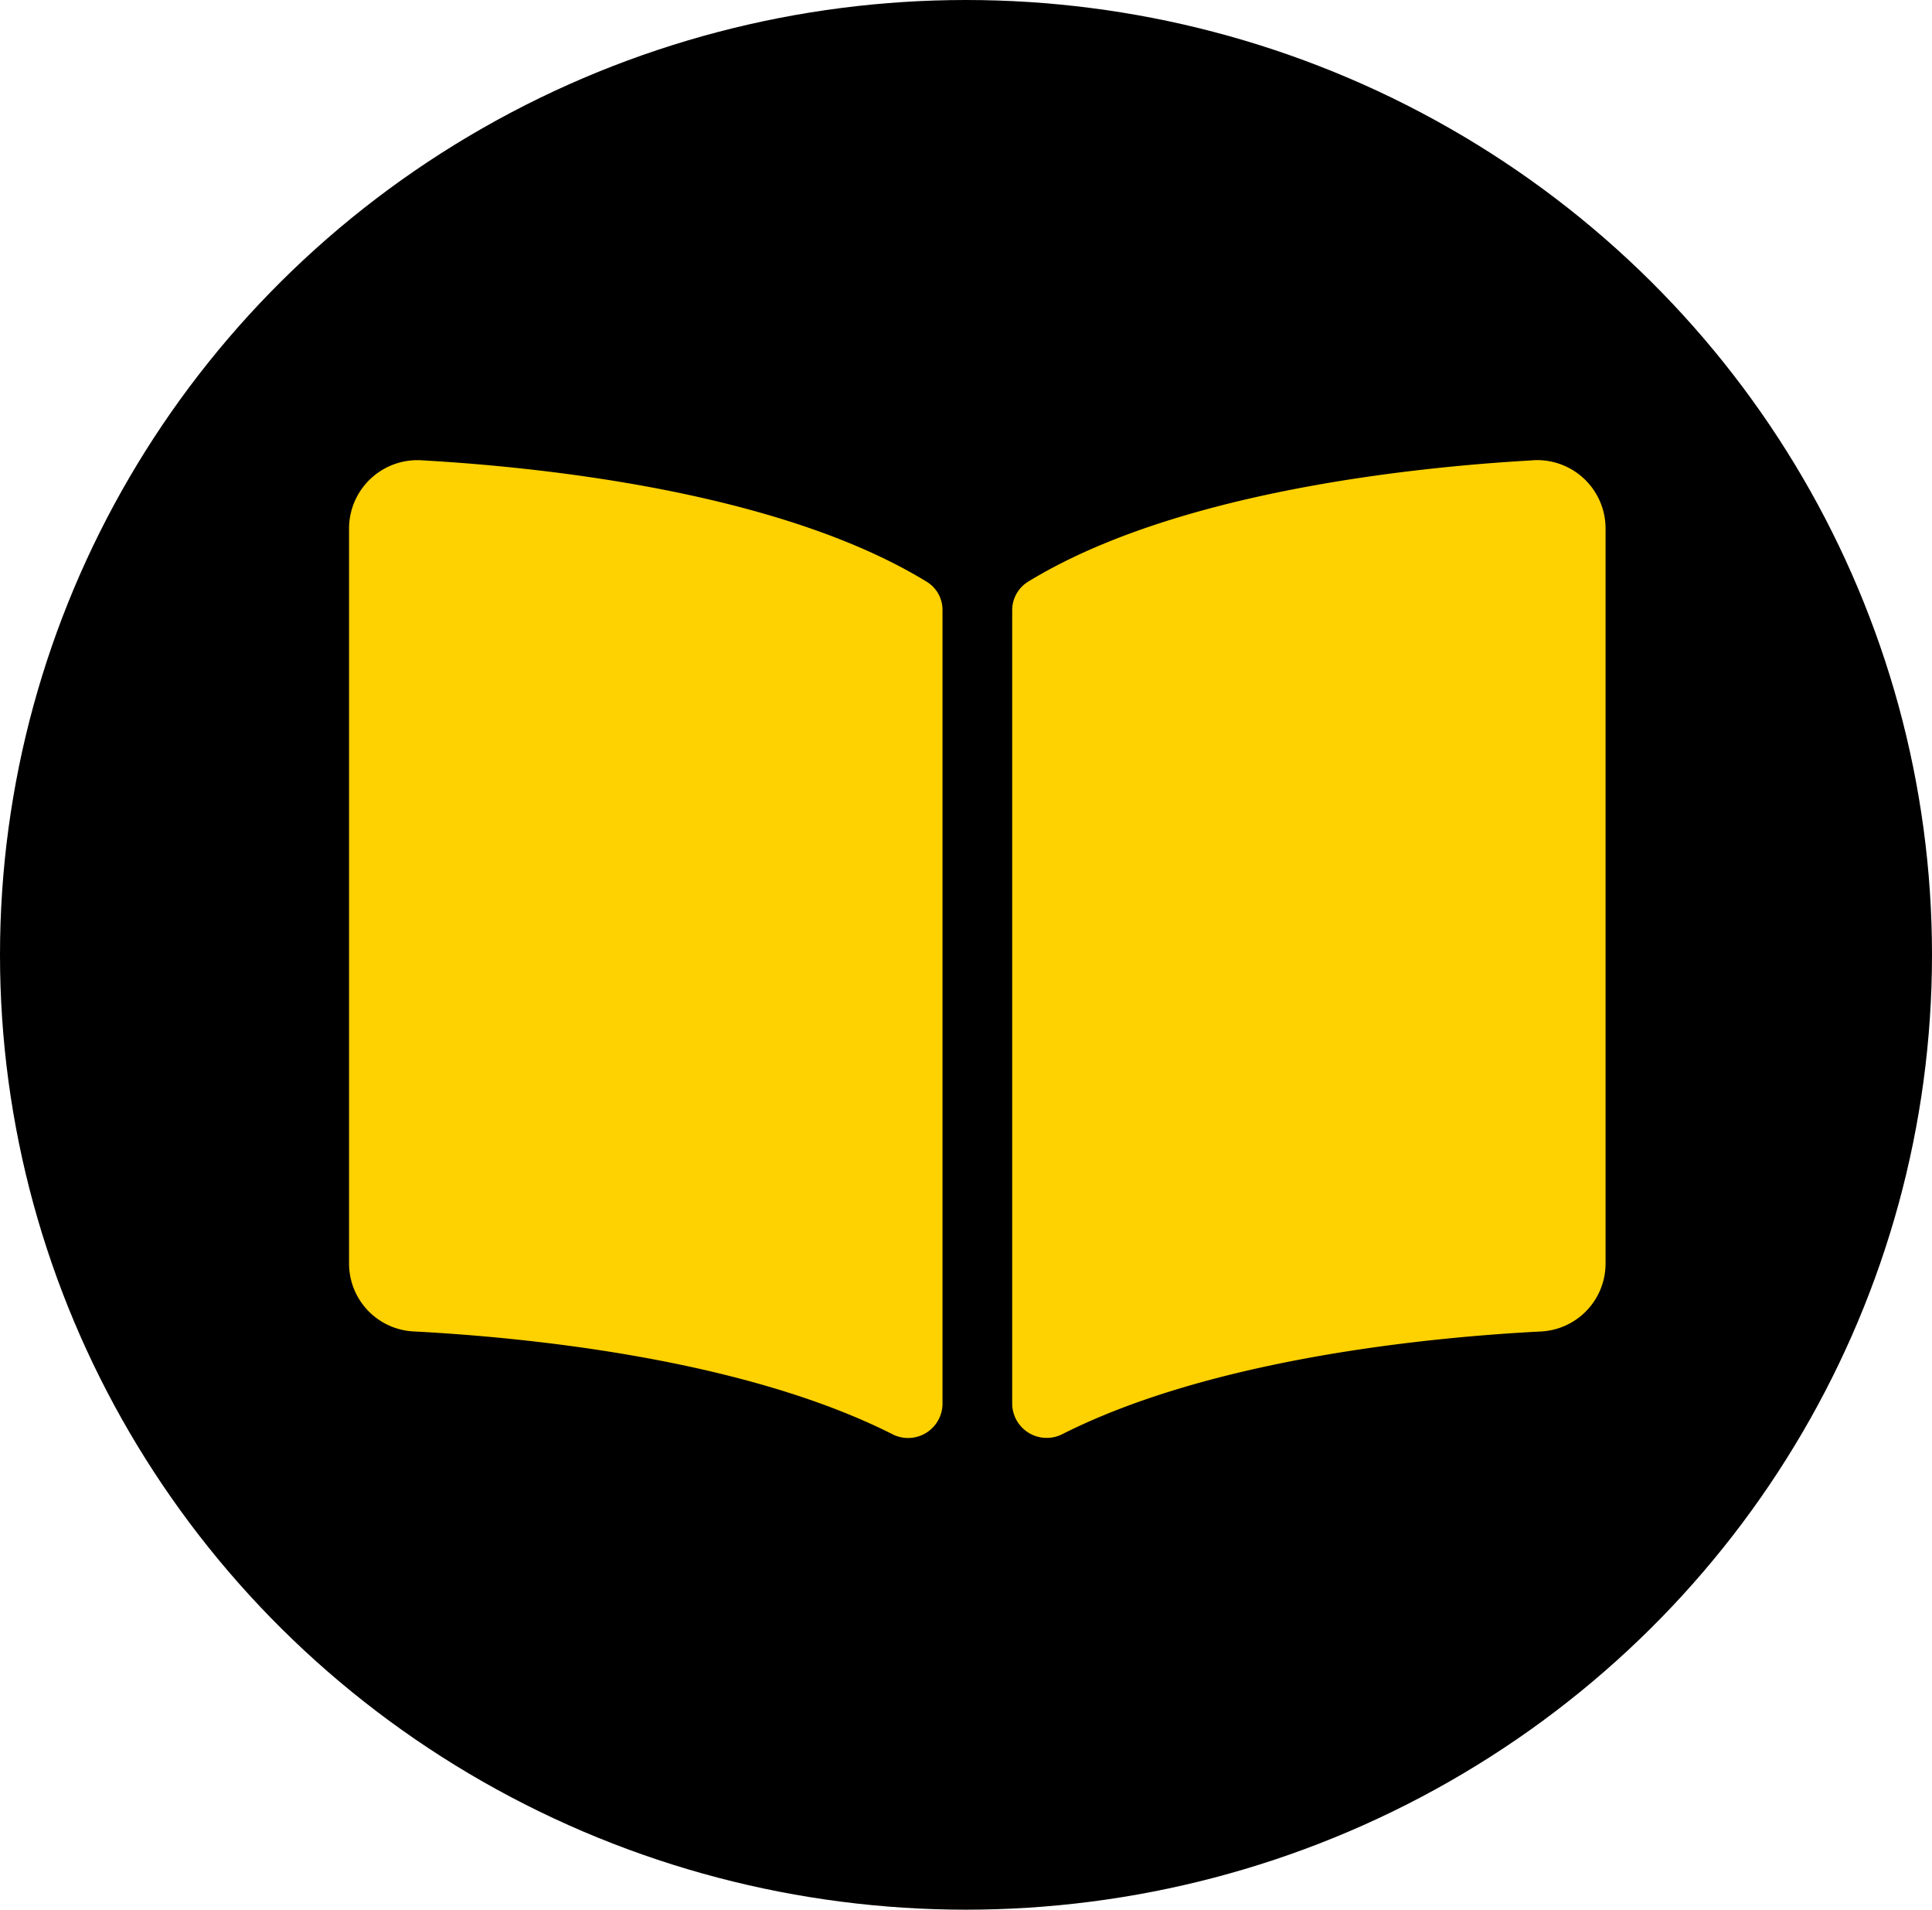
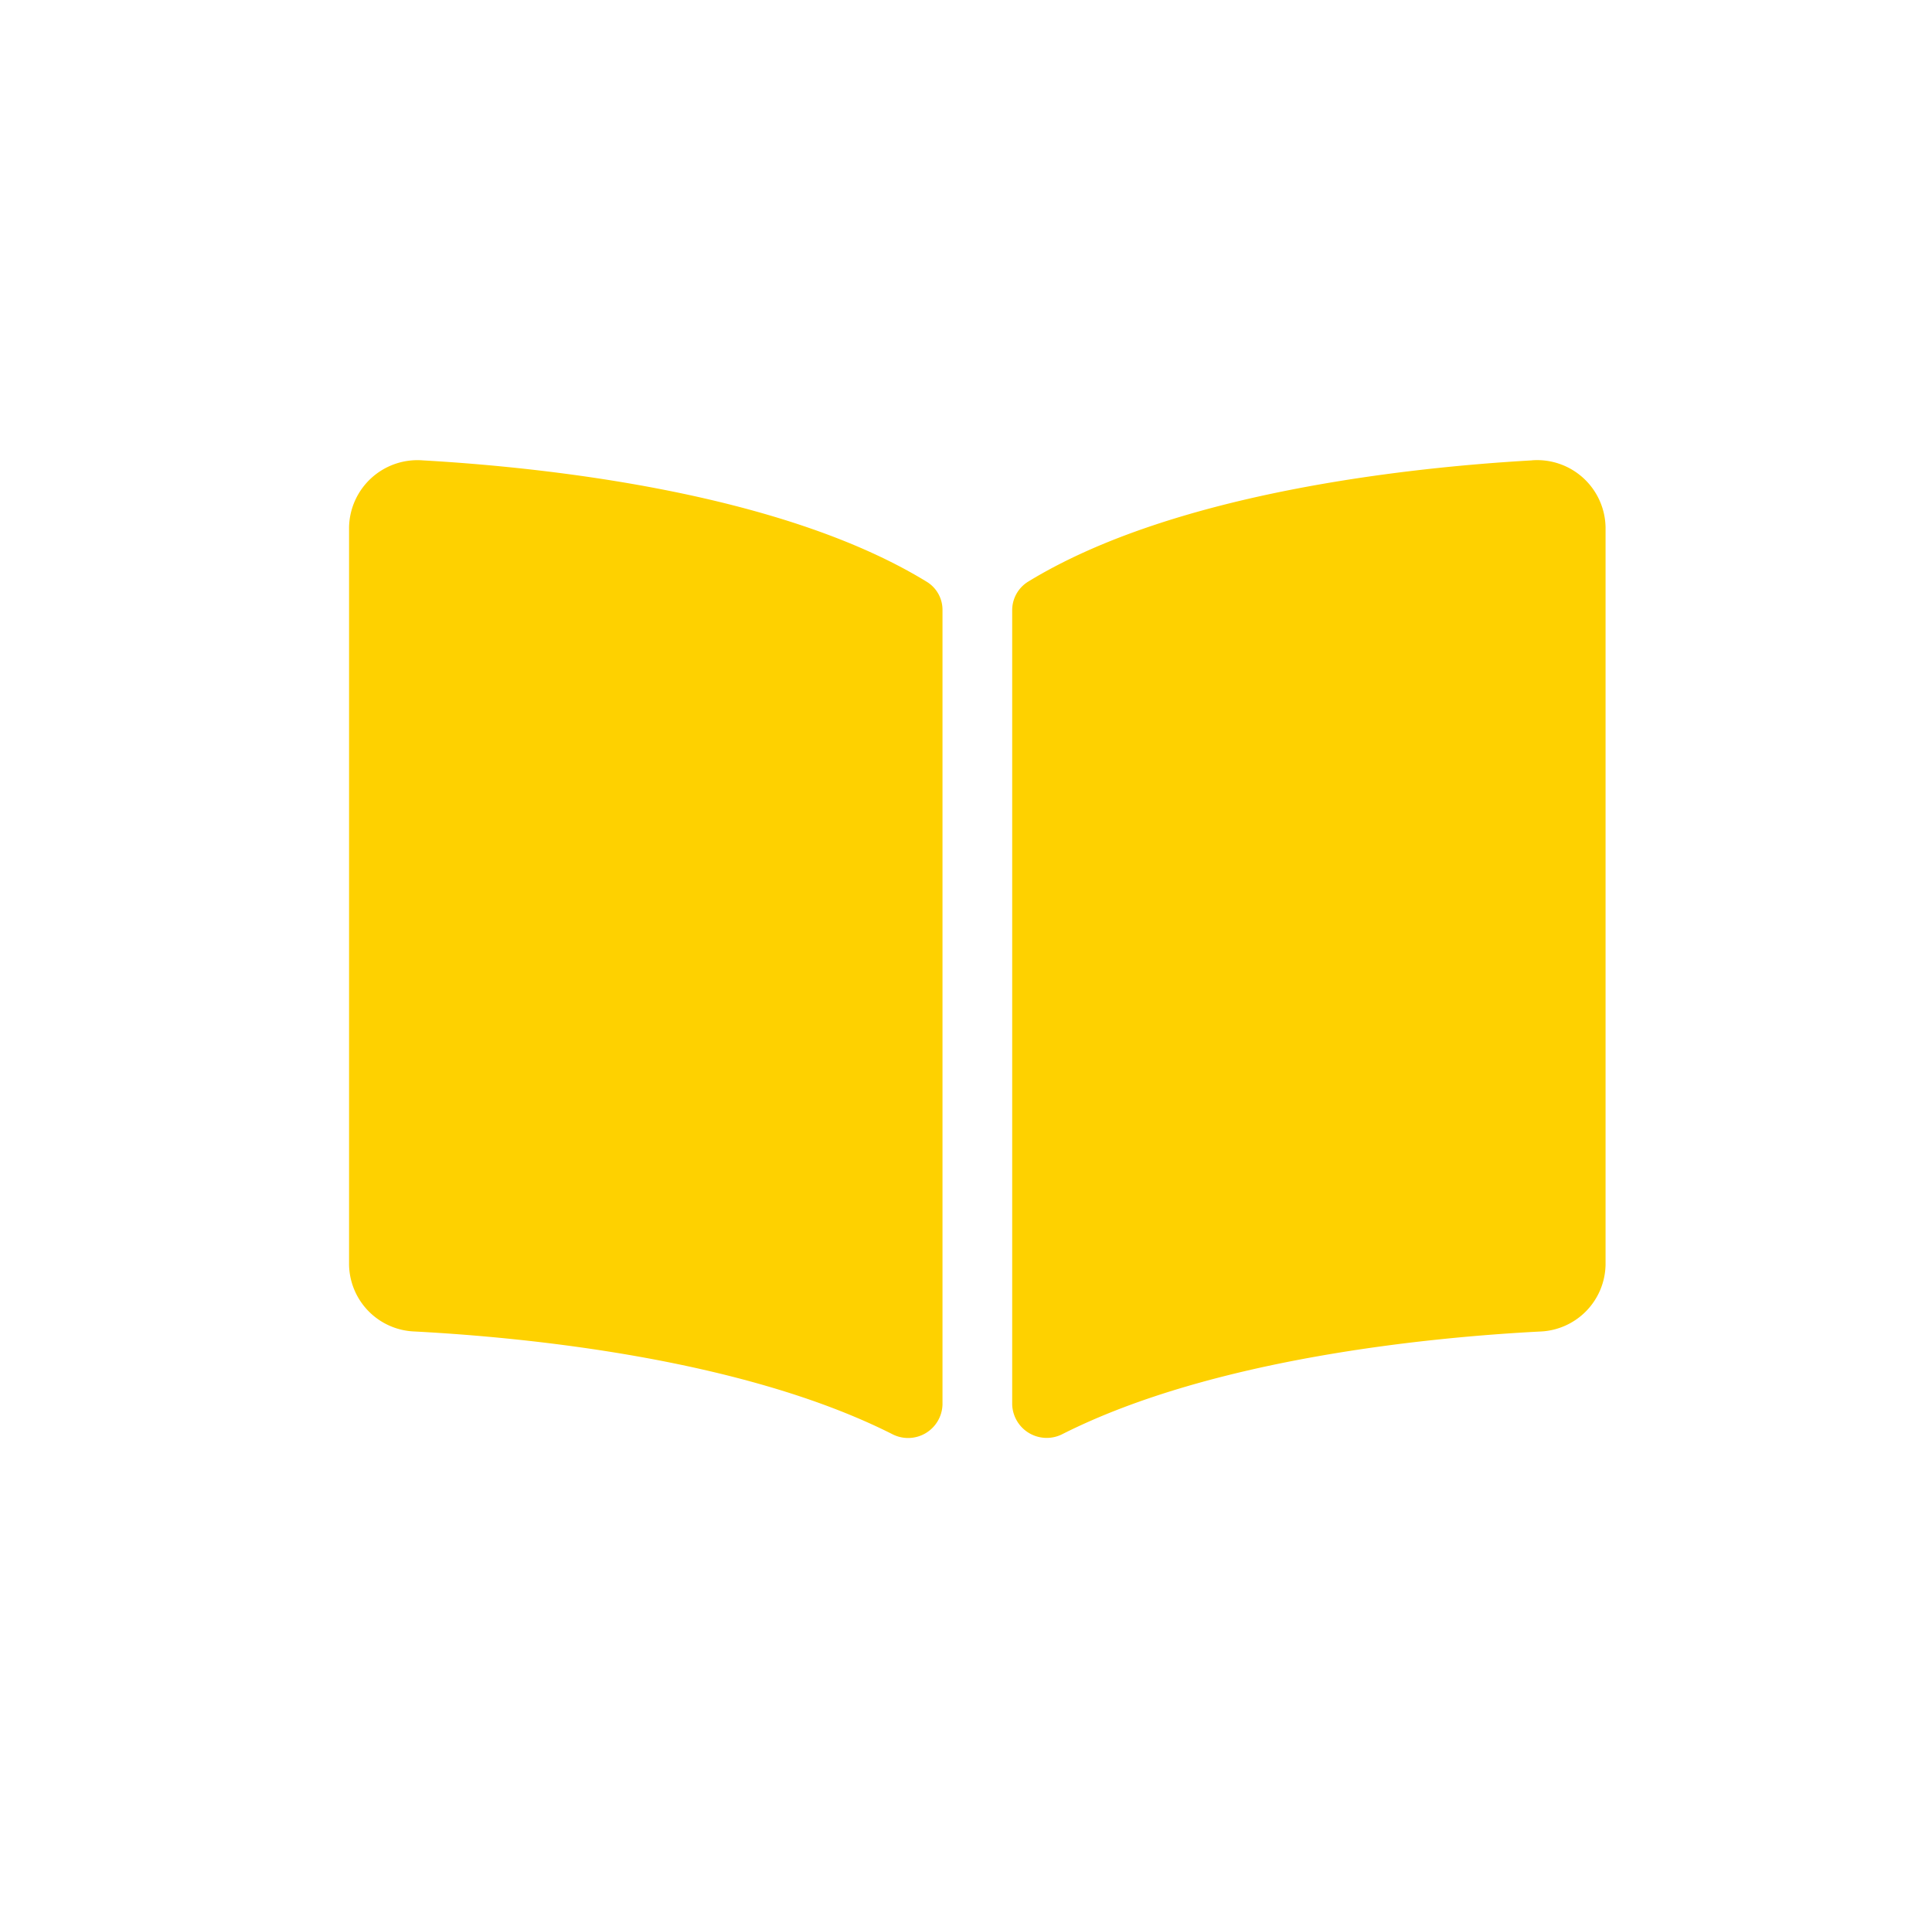
<svg xmlns="http://www.w3.org/2000/svg" width="85" height="84" viewBox="0 0 85 84">
  <g id="Group_31097" data-name="Group 31097" transform="translate(-592 -692.406)">
-     <ellipse id="Ellipse_59" data-name="Ellipse 59" cx="42.5" cy="42" rx="42.5" ry="42" transform="translate(592 692.406)" />
-     <path id="Icon_awesome-book-open" data-name="Icon awesome-book-open" d="M52.043,2.255c-5.26.3-15.714,1.385-22.168,5.336a1.476,1.476,0,0,0-.7,1.264V43.779a1.519,1.519,0,0,0,2.234,1.295c6.64-3.342,16.243-4.254,20.991-4.5a2.994,2.994,0,0,0,2.881-2.943V5.2a3.009,3.009,0,0,0-3.241-2.947ZM25.409,7.591C18.956,3.64,8.5,2.554,3.242,2.255A3.01,3.01,0,0,0,0,5.2V37.629a2.992,2.992,0,0,0,2.881,2.943c4.75.25,14.358,1.162,21,4.506a1.514,1.514,0,0,0,2.228-1.292V8.837A1.445,1.445,0,0,0,25.409,7.591Z" transform="translate(607.357 710.401)" fill="#fed100" />
+     <path id="Icon_awesome-book-open" data-name="Icon awesome-book-open" d="M52.043,2.255c-5.26.3-15.714,1.385-22.168,5.336a1.476,1.476,0,0,0-.7,1.264V43.779a1.519,1.519,0,0,0,2.234,1.295c6.64-3.342,16.243-4.254,20.991-4.5a2.994,2.994,0,0,0,2.881-2.943V5.2a3.009,3.009,0,0,0-3.241-2.947M25.409,7.591C18.956,3.64,8.5,2.554,3.242,2.255A3.01,3.01,0,0,0,0,5.2V37.629a2.992,2.992,0,0,0,2.881,2.943c4.75.25,14.358,1.162,21,4.506a1.514,1.514,0,0,0,2.228-1.292V8.837A1.445,1.445,0,0,0,25.409,7.591Z" transform="translate(607.357 710.401)" fill="#fed100" />
  </g>
</svg>